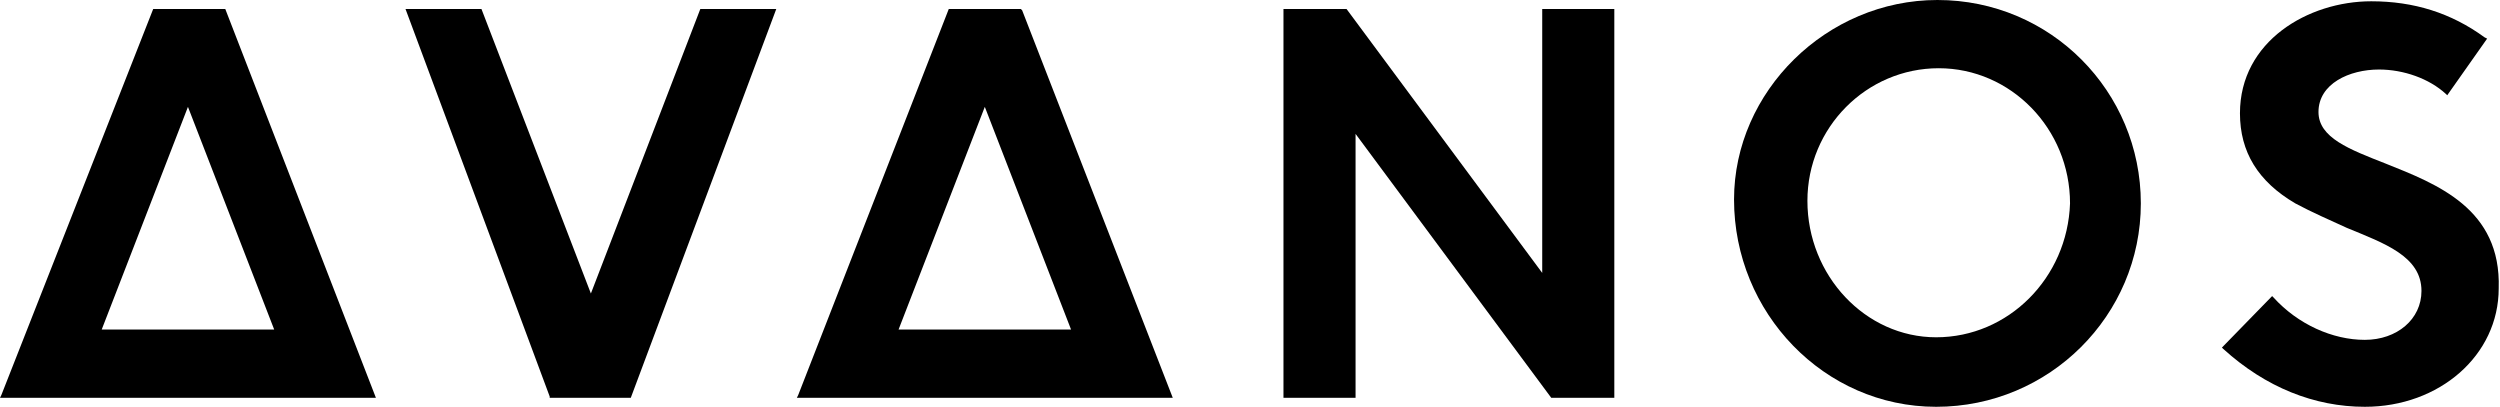
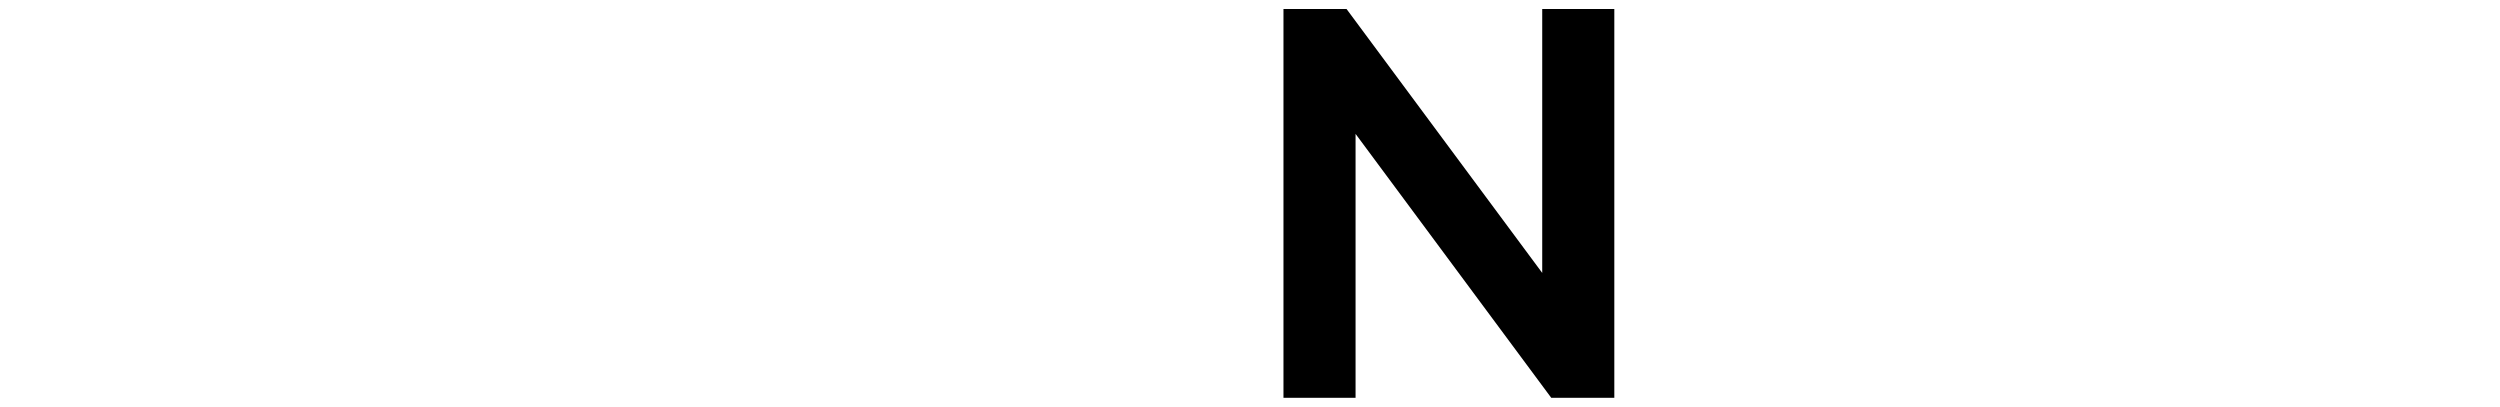
<svg xmlns="http://www.w3.org/2000/svg" version="1.1" id="Camada_1" x="0px" y="0px" viewBox="0 0 194.2 31.6" style="enable-background:new 0 0 194.2 31.6;" xml:space="preserve">
  <g>
-     <path d="M17.5,0.7h-5.6l-11.8,30L0,30.9h29.2L17.5,0.7L17.5,0.7z M7.9,25.6l6.7-17.3l6.7,17.3H7.9z" />
-     <polygon points="45.9,22.8 37.4,0.7 31.5,0.7 42.7,30.8 42.7,30.9 49,30.9 60.3,0.7 54.4,0.7 " />
-     <path d="M79.3,0.7h-5.6L62,30.7l-0.1,0.2h29.2L79.4,0.8L79.3,0.7z M69.8,25.6l6.7-17.3l6.7,17.3H69.8z" />
    <polygon points="119.8,21.2 104.6,0.7 104.5,0.7 99.7,0.7 99.7,30.9 105.3,30.9 105.3,10.4 120.5,30.9 120.6,30.9 125.4,30.9 125.4,0.7 119.8,0.7 " />
-     <path d="M150.5,0c-8.6,0-15.8,7.1-15.8,15.5c0,8.8,7,16.1,15.7,16.1c8.8,0,15.9-7.1,15.9-15.8C166.3,7.1,159.3,0,150.5,0 M150.4,26.2c-5.5,0-10-4.8-10-10.6c0-5.7,4.6-10.3,10.2-10.3s10.2,4.7,10.2,10.5C160.6,21.6,156,26.2,150.4,26.2" />
-     <path d="M185.3,12.7c-2.8-1.1-5.2-2-5.2-4c0-2.2,2.4-3.3,4.7-3.3c1.9,0,3.9,0.7,5.2,1.9l0.1,0.1l3.1-4.4L193,2.9 c-2.6-1.9-5.5-2.8-8.8-2.8c-4.9,0-10.2,3.1-10.2,8.7c0,3,1.4,5.3,4.3,7c1.3,0.7,2.7,1.3,4,1.9c2.9,1.2,5.8,2.2,5.8,4.9 c0,2.2-1.9,3.8-4.4,3.8s-5.2-1.2-7.1-3.3l-0.1-0.1l-3.9,4l0.1,0.1c3.3,3,7.1,4.5,11,4.5c5.8,0,10.4-4,10.4-9.2 C194.3,16.2,189.3,14.3,185.3,12.7" />
  </g>
</svg>